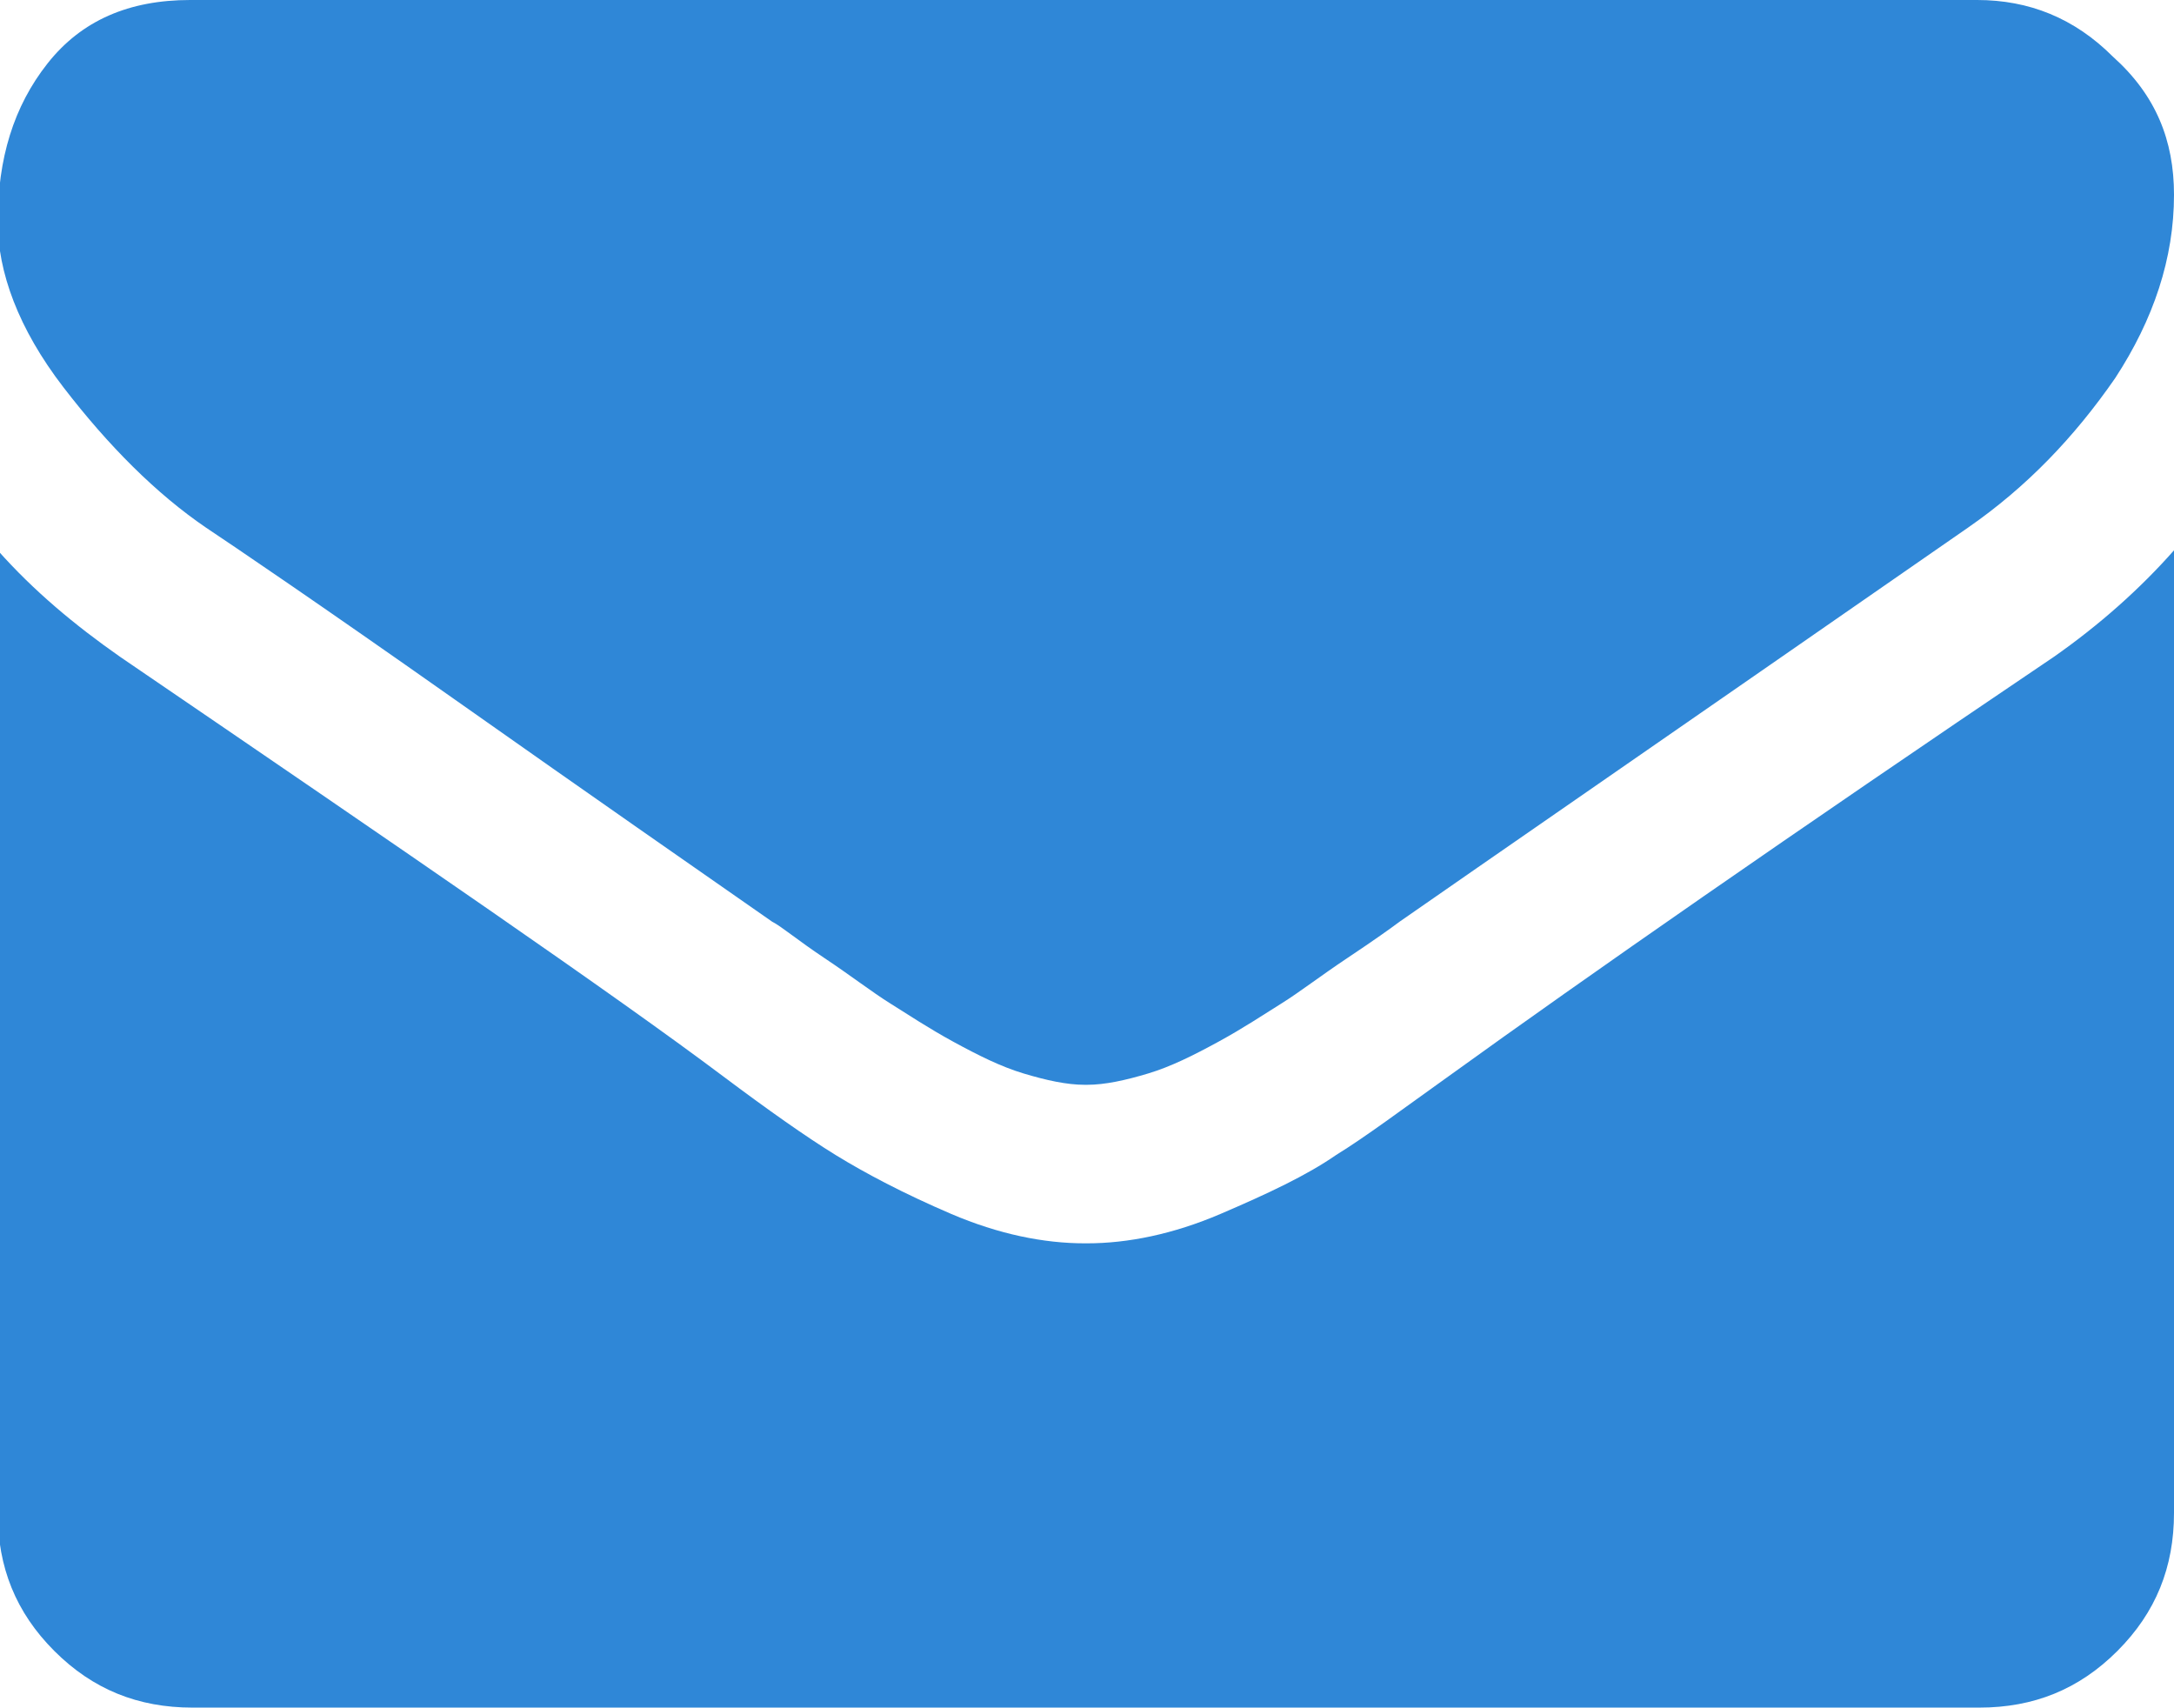
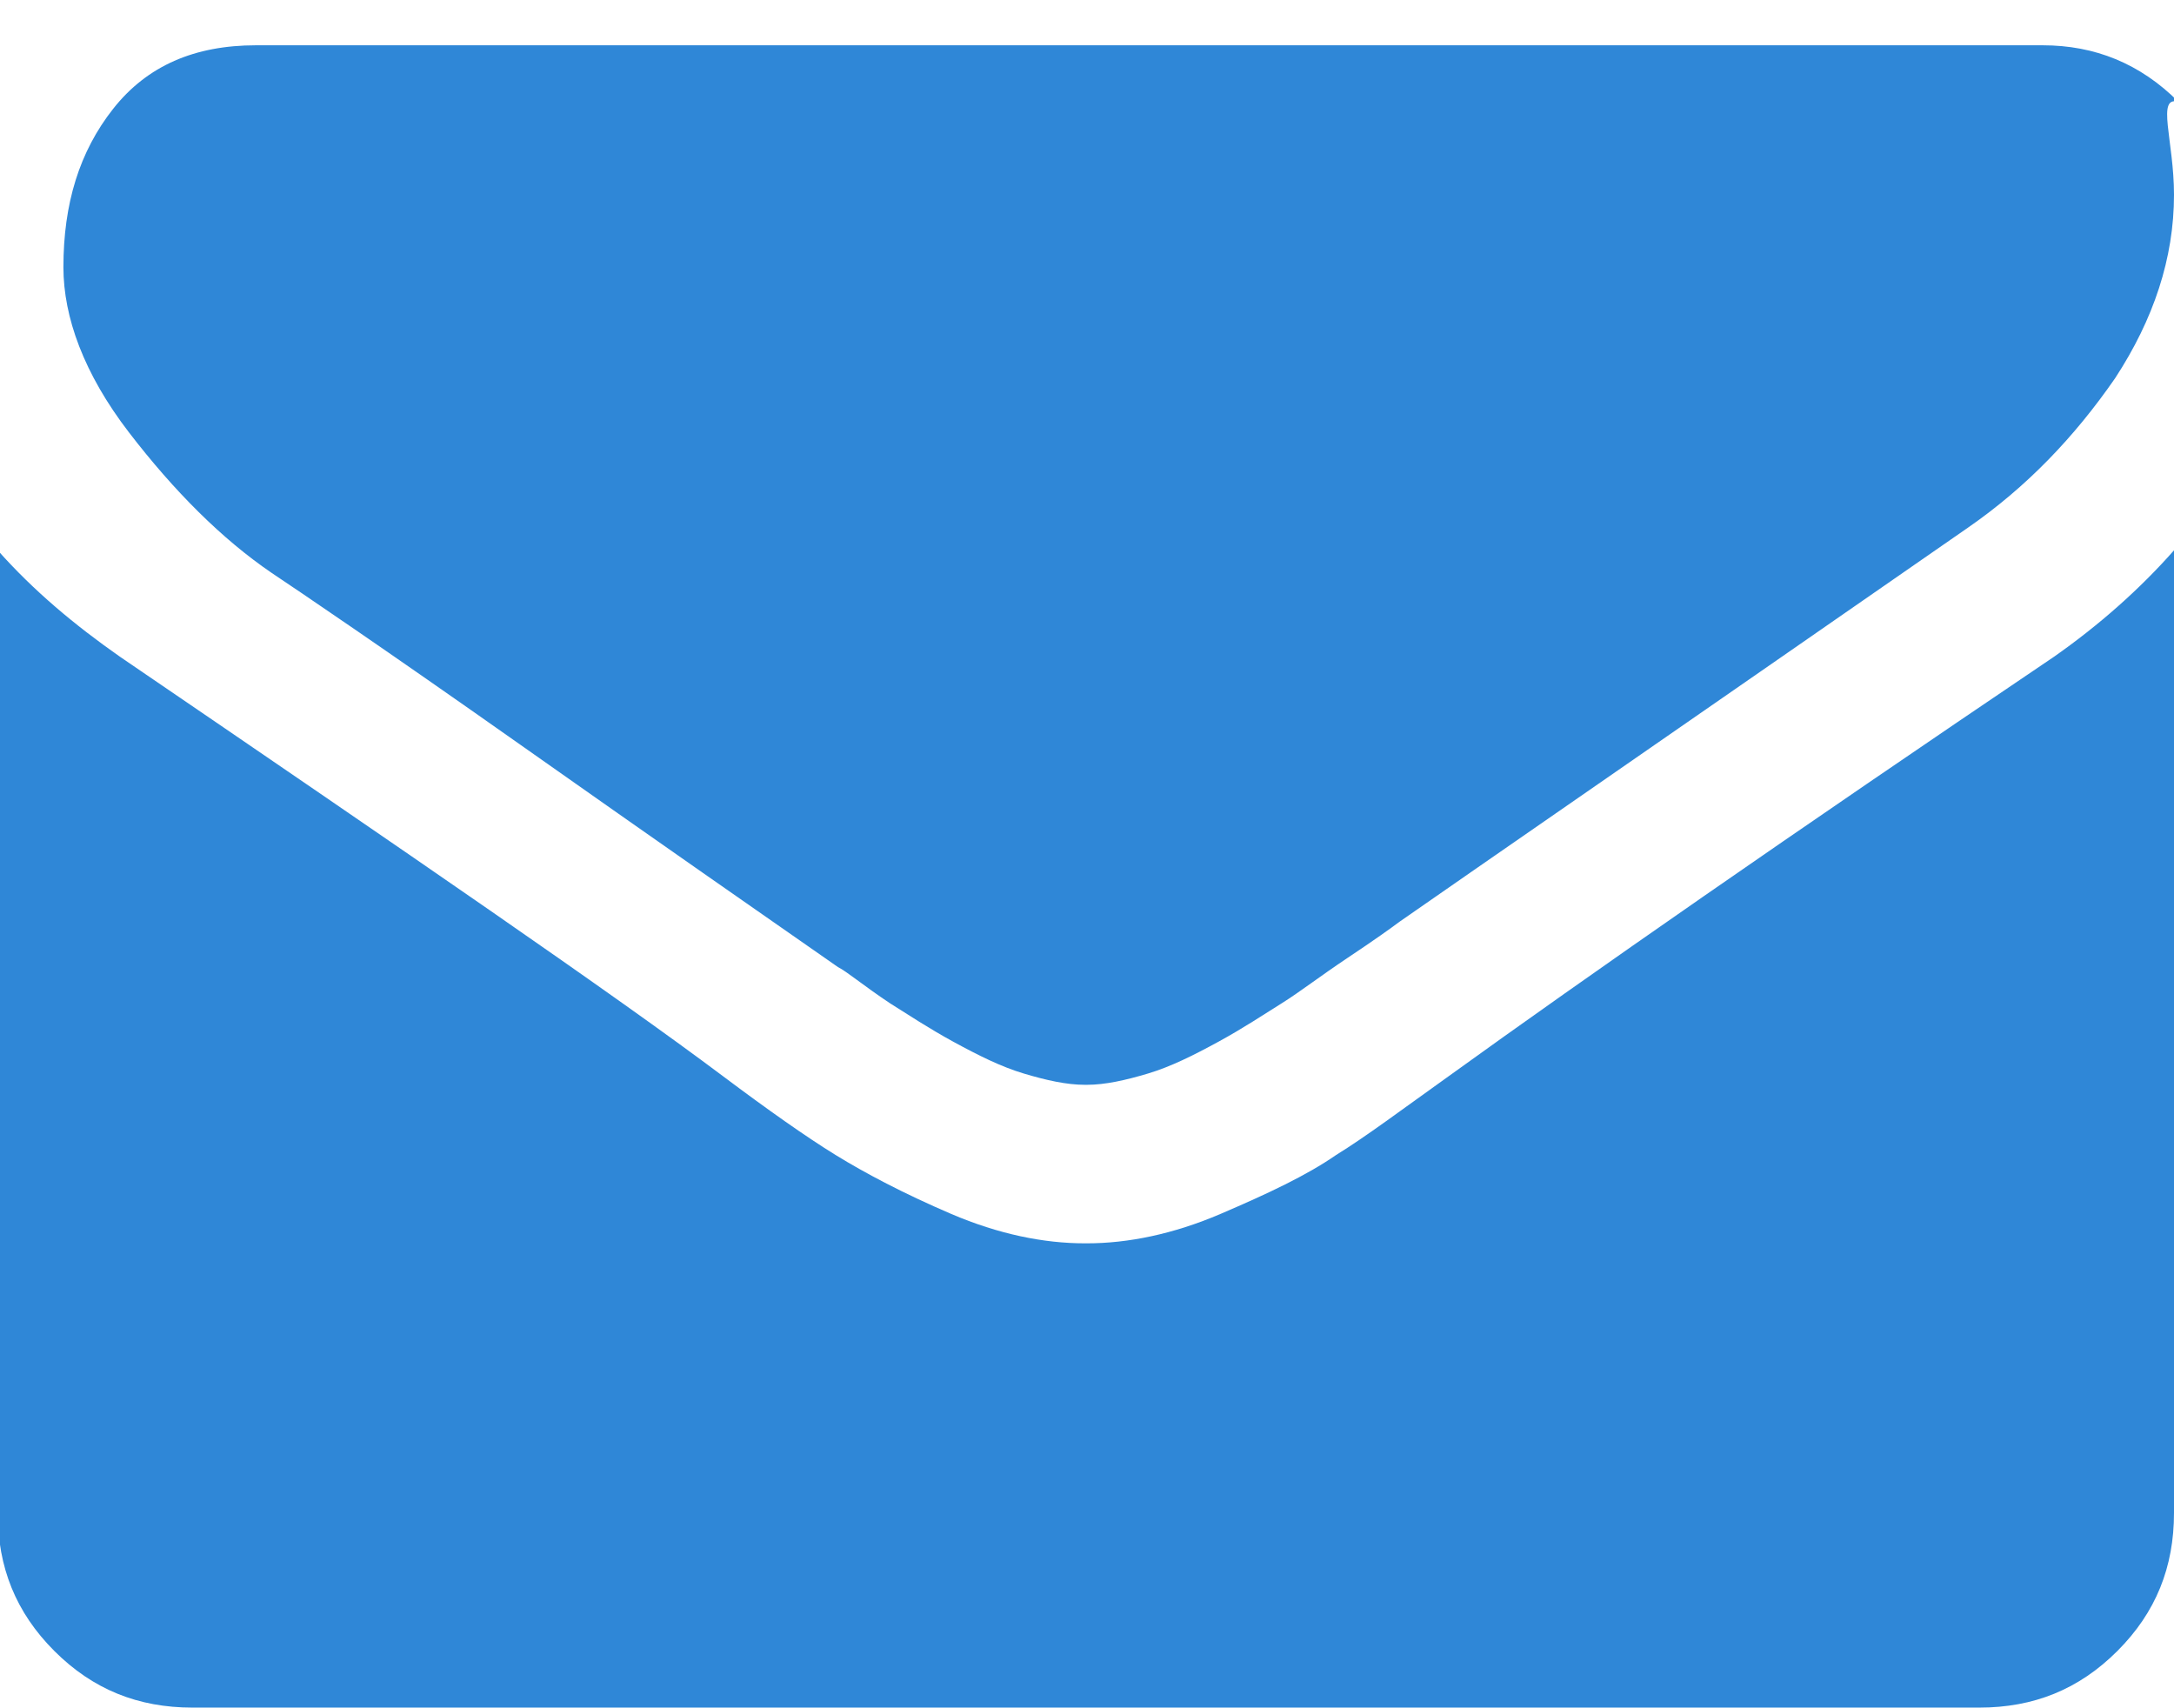
<svg xmlns="http://www.w3.org/2000/svg" version="1.1" id="图层_1" x="0px" y="0px" viewBox="-249 372.9 96 75.4" style="enable-background:new -249 372.9 96 75.4;" xml:space="preserve">
  <style type="text/css">
	.st0{fill:#2F87D7;}
</style>
-   <path class="st0" d="M-153,397.2v42.5c0,2.4-0.8,4.4-2.5,6.1c-1.7,1.7-3.7,2.5-6.1,2.5h-78.9c-2.4,0-4.4-0.8-6.1-2.5  c-1.7-1.7-2.5-3.7-2.5-6.1v-42.5c1.6,1.8,3.4,3.3,5.4,4.7c12.9,8.8,21.8,14.9,26.6,18.5c2,1.5,3.7,2.7,5,3.5c1.3,0.8,3,1.7,5.1,2.6  s4.1,1.3,5.9,1.3h0.1c1.8,0,3.8-0.4,5.9-1.3s3.8-1.7,5.1-2.6c1.3-0.8,2.9-2,5-3.5c6.1-4.4,15-10.6,26.7-18.5  C-156.3,400.5-154.5,398.9-153,397.2z M-153,381.5c0,2.8-0.9,5.5-2.6,8.1c-1.8,2.6-3.9,4.8-6.5,6.6c-13.4,9.3-21.8,15.1-25.1,17.4  c-0.4,0.3-1.1,0.8-2.3,1.6c-1.2,0.8-2.1,1.5-2.9,2c-0.8,0.5-1.7,1.1-2.8,1.7s-2.1,1.1-3.1,1.4c-1,0.3-1.9,0.5-2.7,0.5h-0.1  c-0.8,0-1.7-0.2-2.7-0.5c-1-0.3-2-0.8-3.1-1.4s-2-1.2-2.8-1.7c-0.8-0.5-1.7-1.2-2.9-2c-1.2-0.8-1.9-1.4-2.3-1.6  c-3.3-2.3-7.9-5.5-14-9.8s-9.8-6.8-11-7.6c-2.2-1.5-4.3-3.6-6.3-6.2c-2-2.6-2.9-5.1-2.9-7.3c0-2.8,0.7-5.1,2.2-7  c1.5-1.9,3.6-2.8,6.3-2.8h78.9c2.3,0,4.3,0.8,6,2.5C-153.8,377.1-153,379.1-153,381.5L-153,381.5z" />
+   <path class="st0" d="M-153,397.2v42.5c0,2.4-0.8,4.4-2.5,6.1c-1.7,1.7-3.7,2.5-6.1,2.5h-78.9c-2.4,0-4.4-0.8-6.1-2.5  c-1.7-1.7-2.5-3.7-2.5-6.1v-42.5c1.6,1.8,3.4,3.3,5.4,4.7c12.9,8.8,21.8,14.9,26.6,18.5c2,1.5,3.7,2.7,5,3.5c1.3,0.8,3,1.7,5.1,2.6  s4.1,1.3,5.9,1.3h0.1c1.8,0,3.8-0.4,5.9-1.3s3.8-1.7,5.1-2.6c1.3-0.8,2.9-2,5-3.5c6.1-4.4,15-10.6,26.7-18.5  C-156.3,400.5-154.5,398.9-153,397.2z M-153,381.5c0,2.8-0.9,5.5-2.6,8.1c-1.8,2.6-3.9,4.8-6.5,6.6c-13.4,9.3-21.8,15.1-25.1,17.4  c-0.4,0.3-1.1,0.8-2.3,1.6c-1.2,0.8-2.1,1.5-2.9,2c-0.8,0.5-1.7,1.1-2.8,1.7s-2.1,1.1-3.1,1.4c-1,0.3-1.9,0.5-2.7,0.5h-0.1  c-0.8,0-1.7-0.2-2.7-0.5c-1-0.3-2-0.8-3.1-1.4s-2-1.2-2.8-1.7c-1.2-0.8-1.9-1.4-2.3-1.6  c-3.3-2.3-7.9-5.5-14-9.8s-9.8-6.8-11-7.6c-2.2-1.5-4.3-3.6-6.3-6.2c-2-2.6-2.9-5.1-2.9-7.3c0-2.8,0.7-5.1,2.2-7  c1.5-1.9,3.6-2.8,6.3-2.8h78.9c2.3,0,4.3,0.8,6,2.5C-153.8,377.1-153,379.1-153,381.5L-153,381.5z" />
</svg>